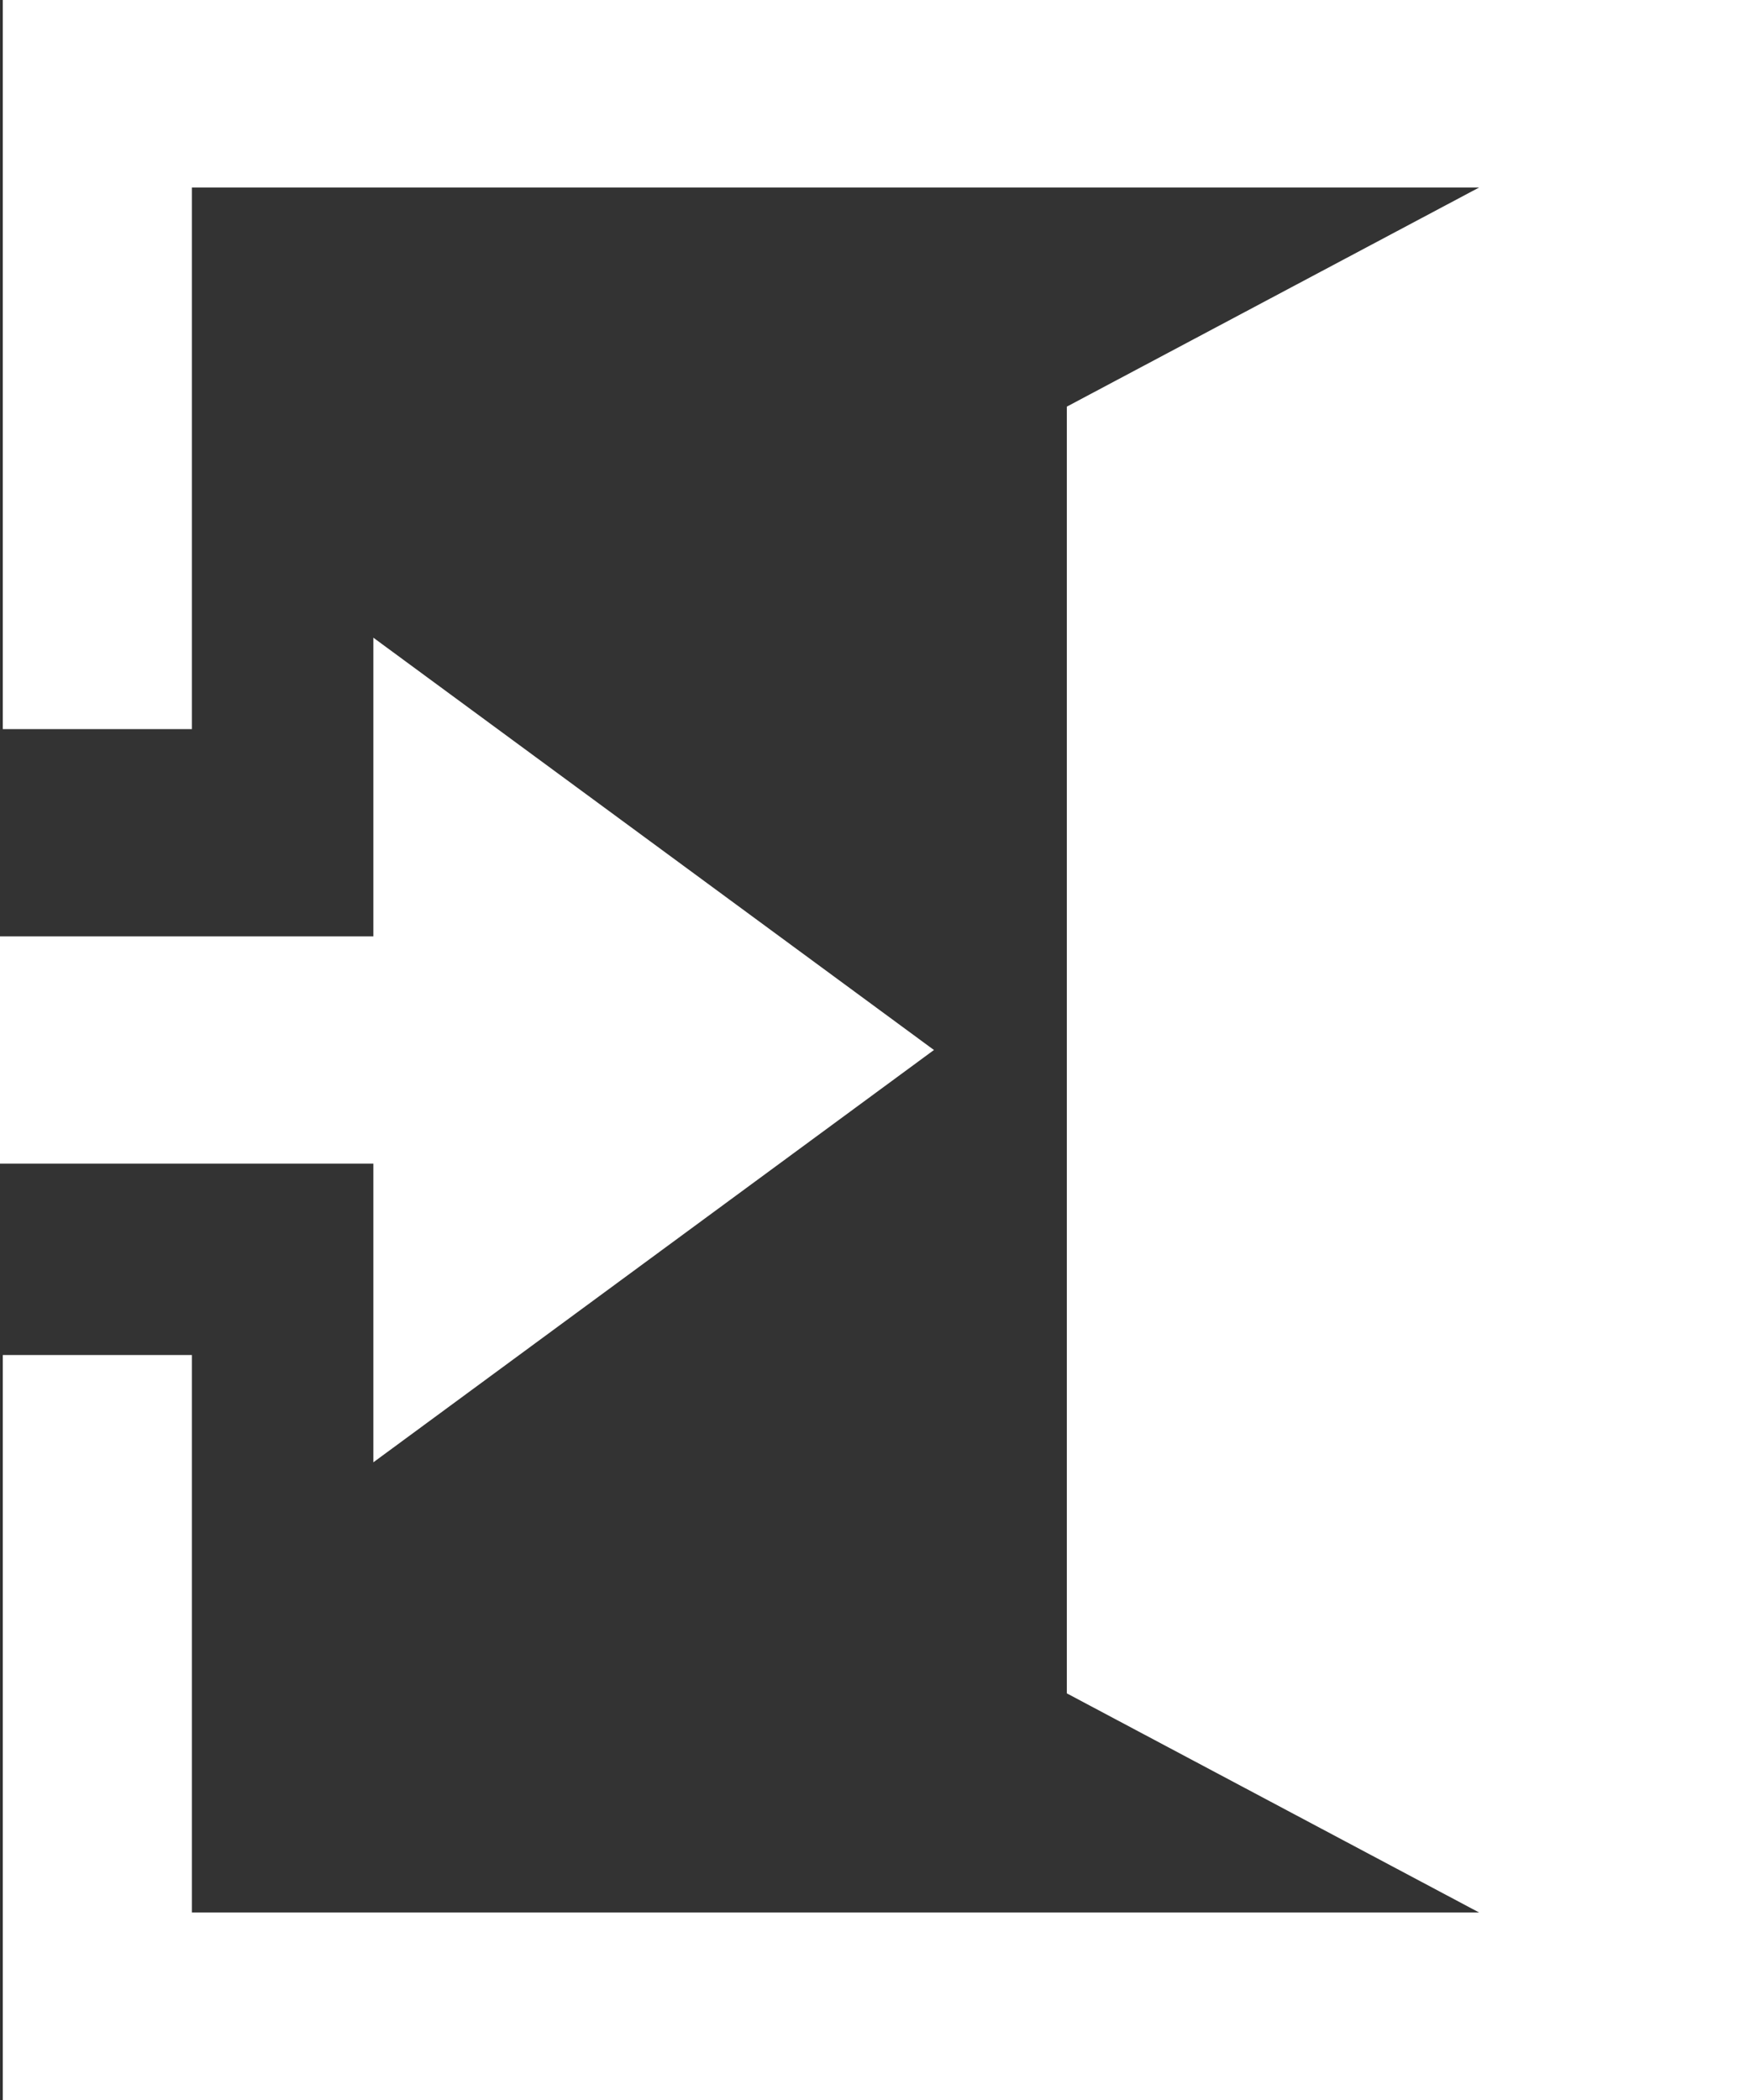
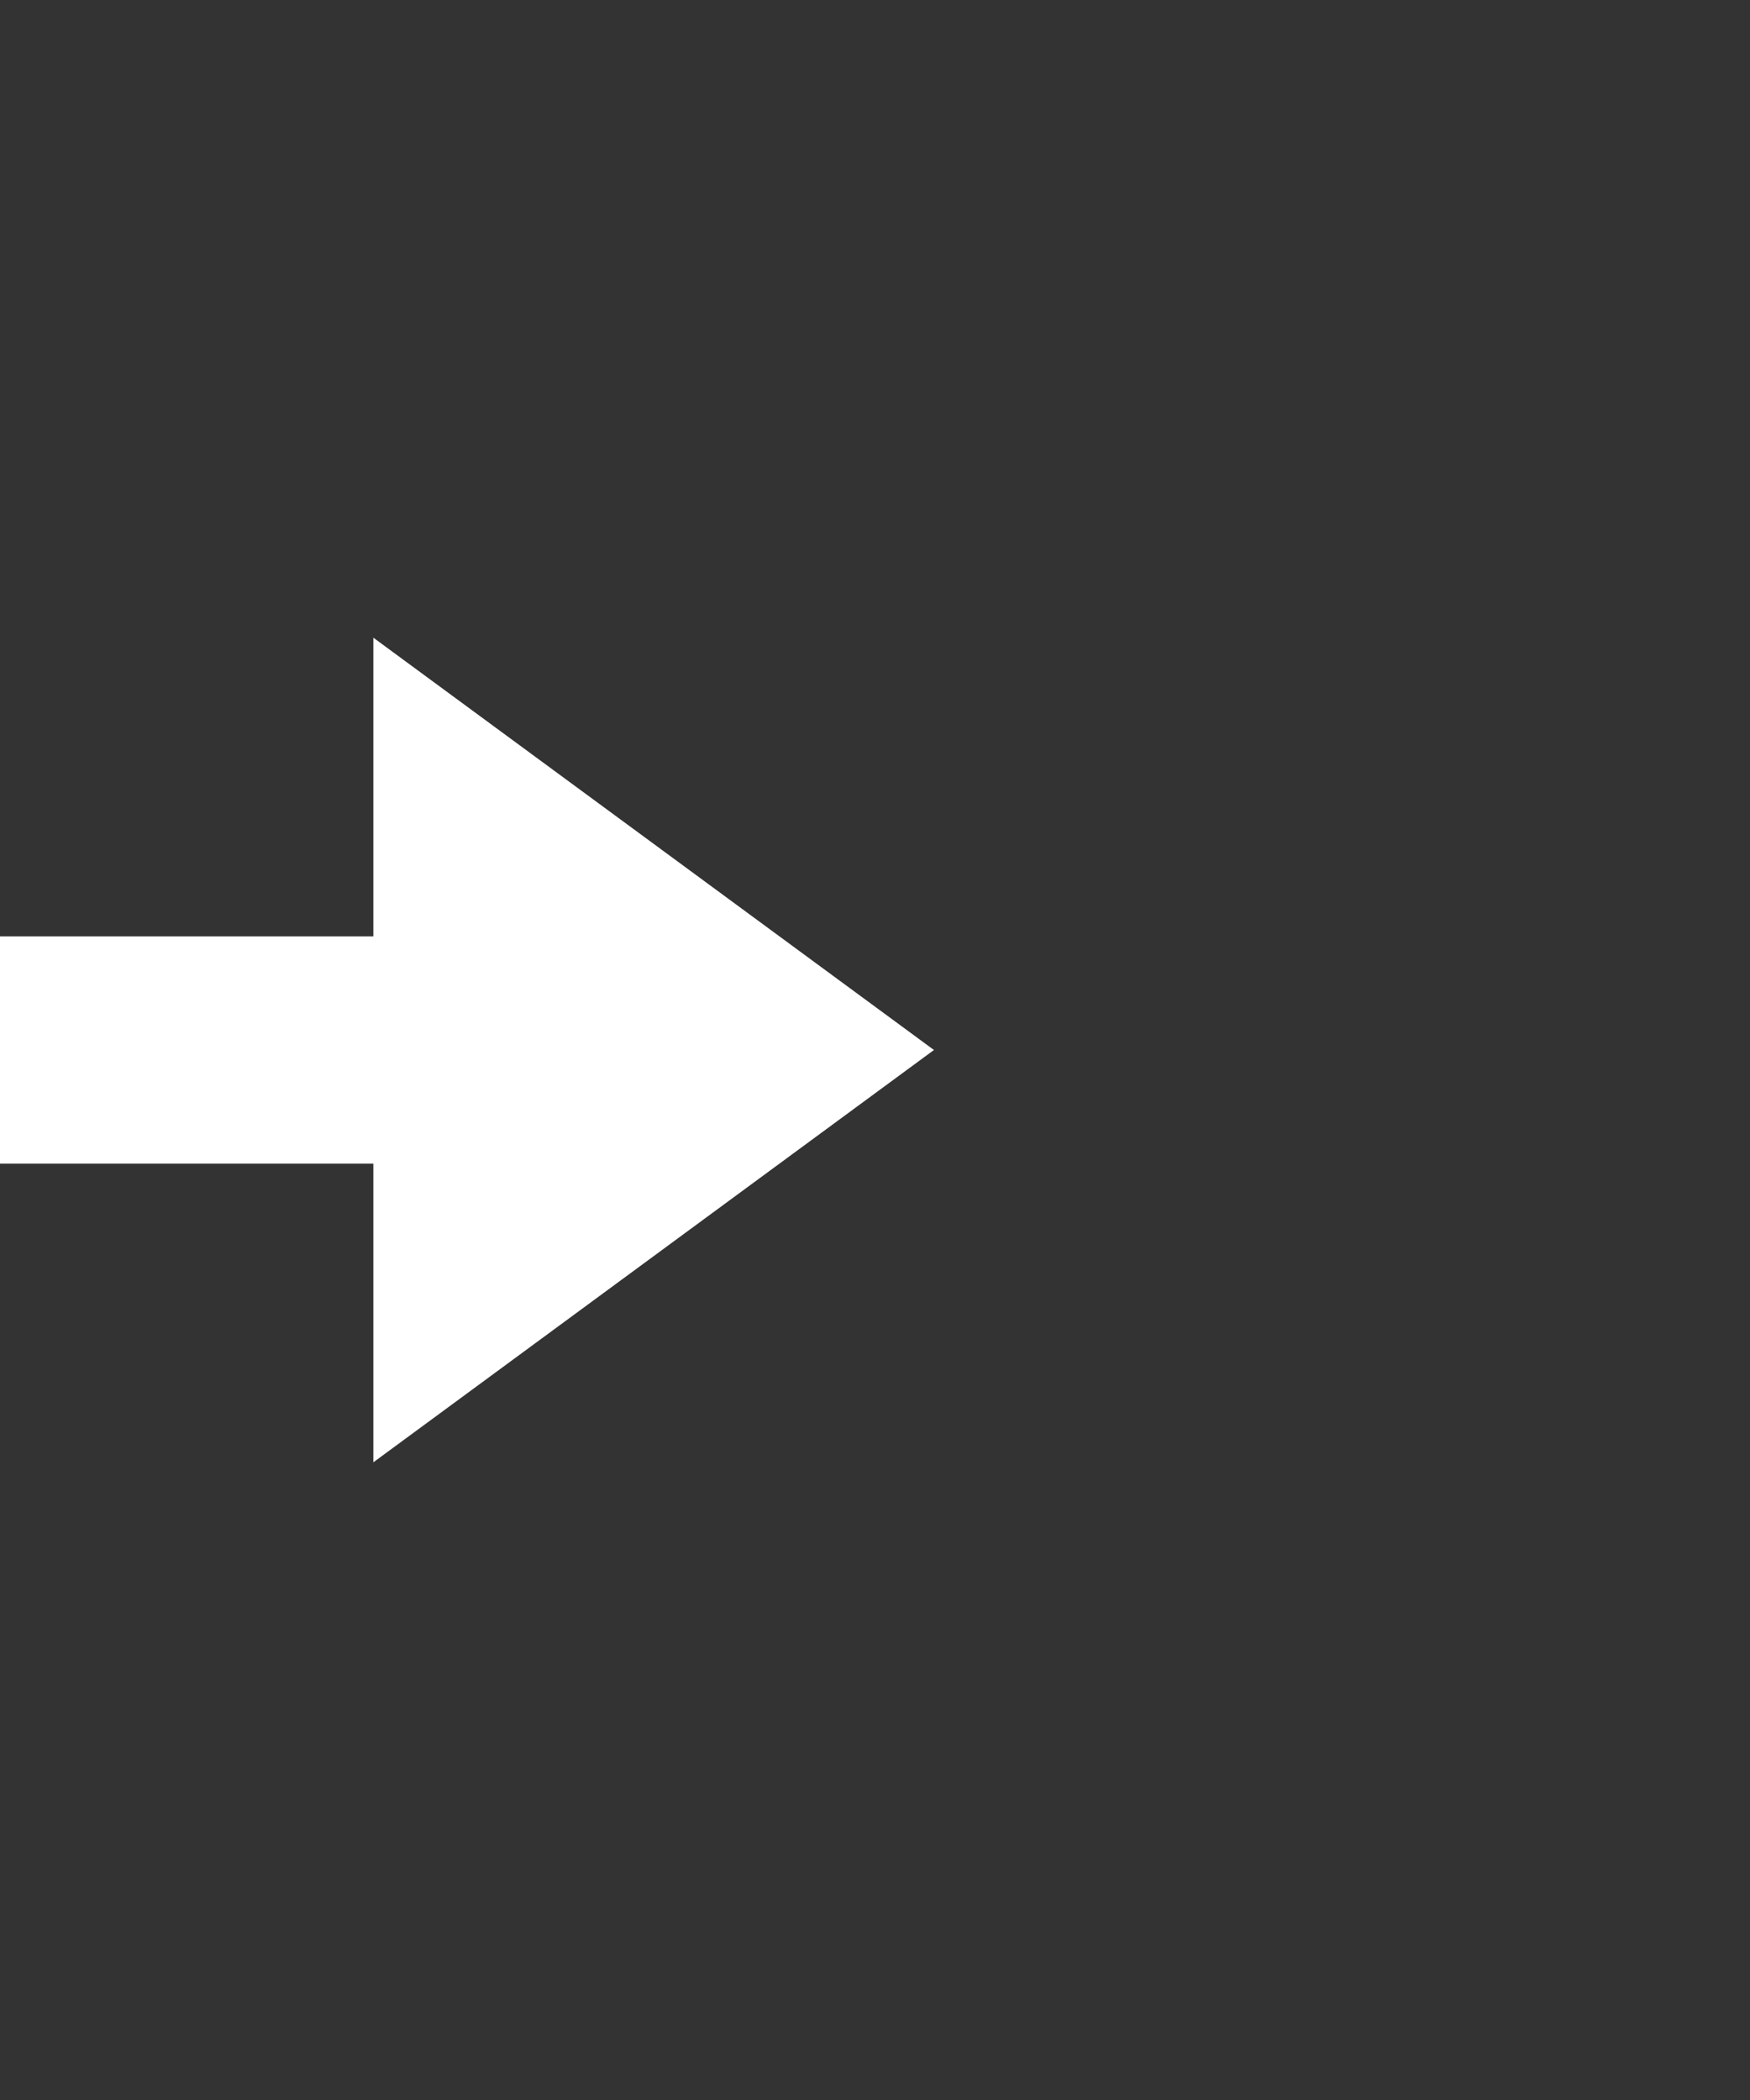
<svg xmlns="http://www.w3.org/2000/svg" id="_레이어_2" viewBox="0 0 182 218.4">
  <rect x="0" y="0" width="182" height="218.4" fill="#333333" stroke="none" />
  <defs>
    <style>.cls-1{fill:#fff;}</style>
  </defs>
  <g id="_레이어_1-2">
-     <polygon class="cls-1" points=".29 0 .29 75.83 19.96 75.83 19.96 19.5 153.83 19.5 110.95 42.29 110.95 176.11 153.83 198.9 19.96 198.9 19.96 140.92 .29 140.92 .29 218.4 182 218.4 182 0 .29 0" />
    <polygon class="cls-1" points="38.83 152.08 97.13 109.2 38.83 66.32 38.83 97.38 0 97.38 0 121.02 38.83 121.02 38.83 152.08" />
  </g>
</svg>